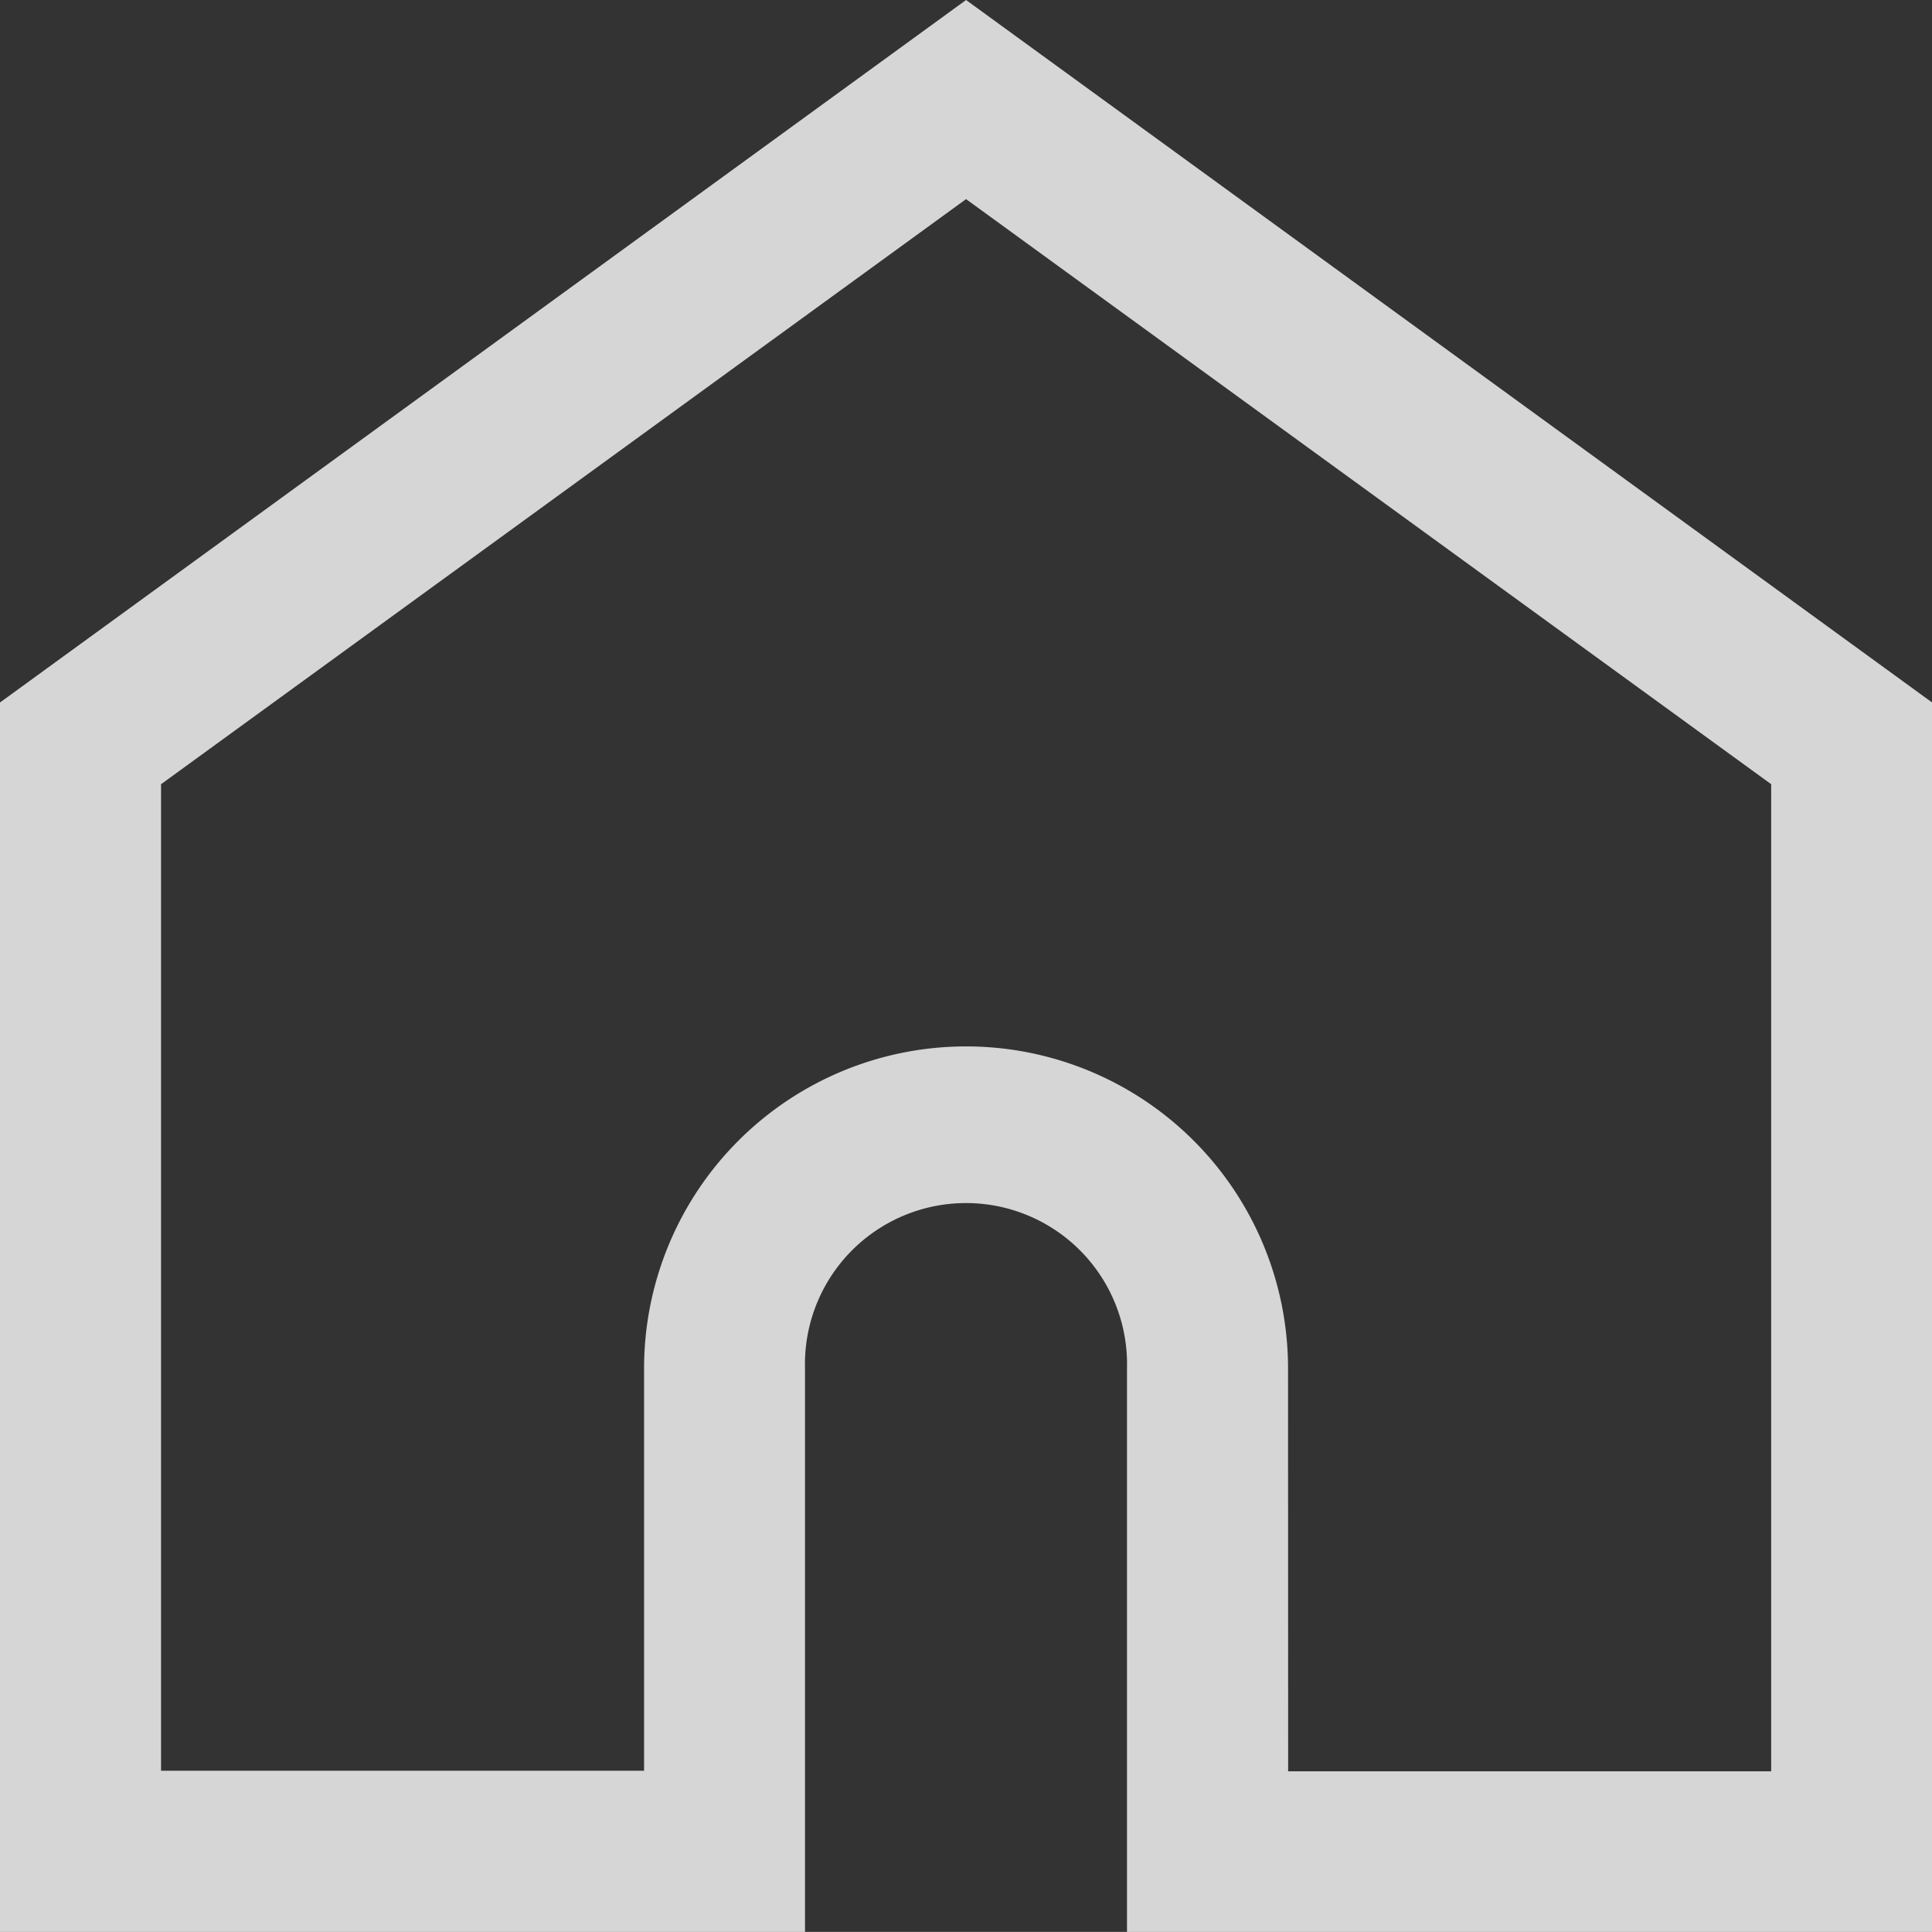
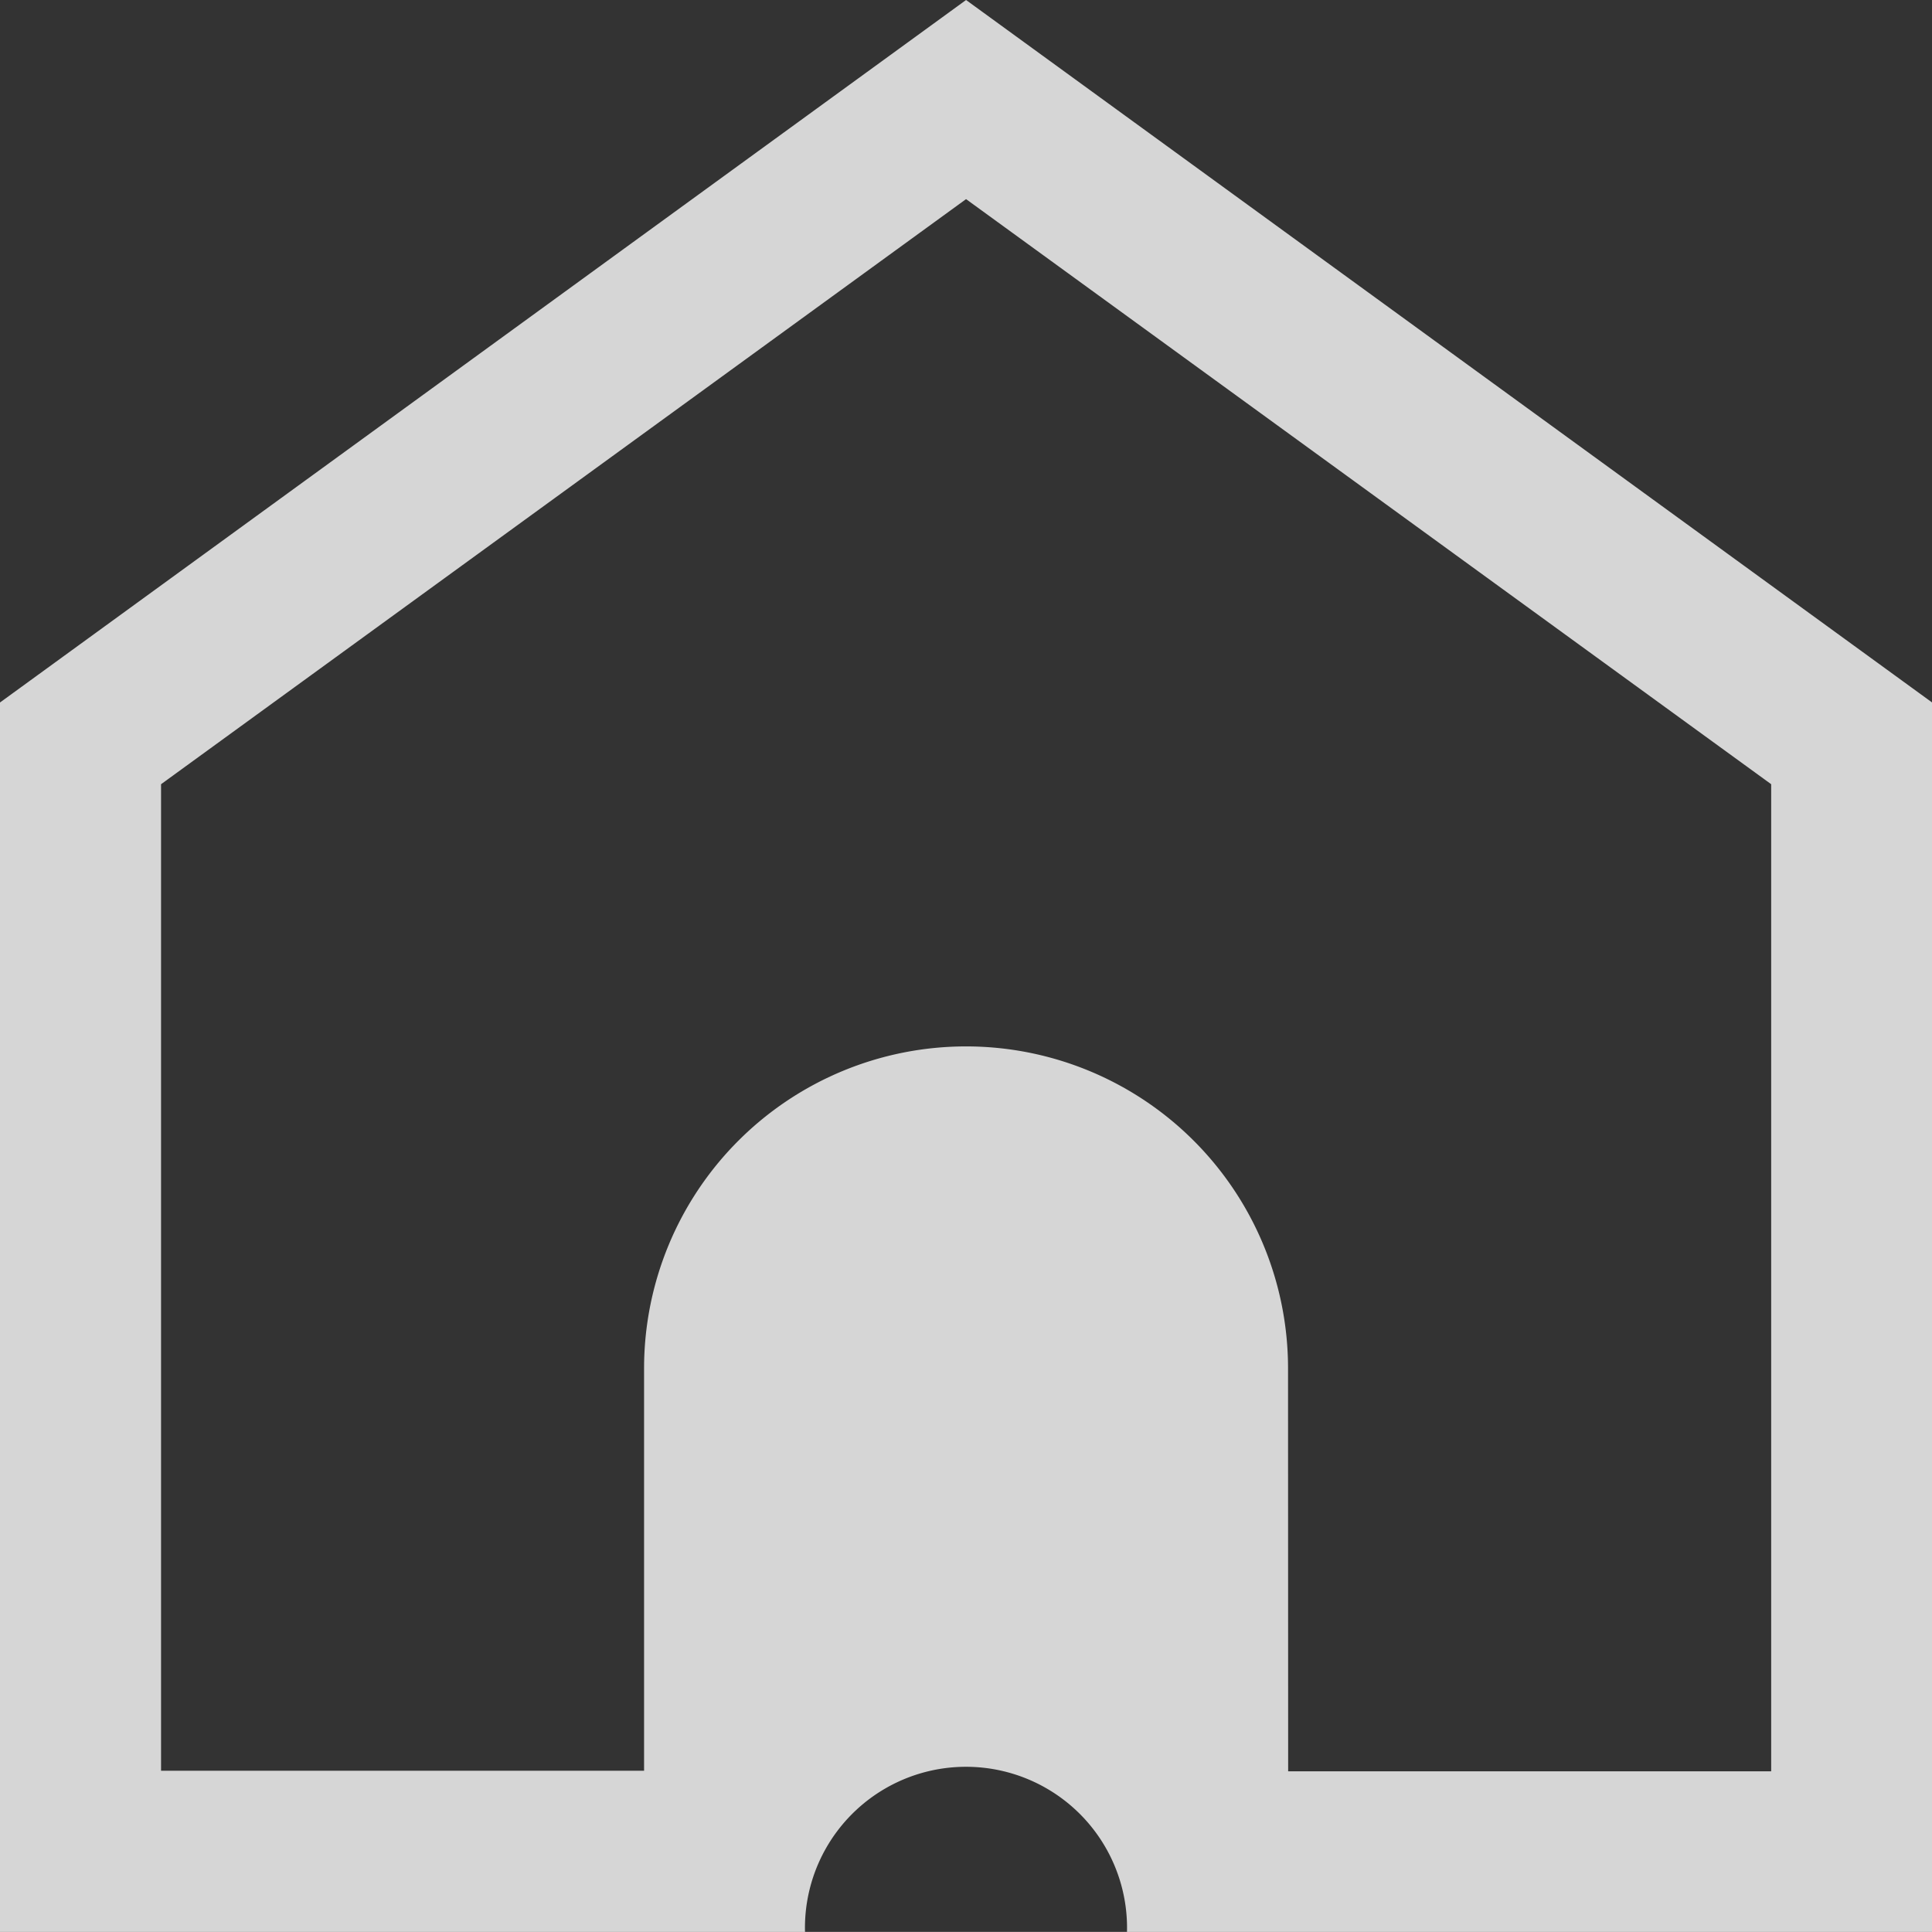
<svg xmlns="http://www.w3.org/2000/svg" width="16.999" height="16.998" viewBox="0 0 16.999 16.998">
  <rect x="0" y="0" width="16.999" height="16.998" fill="#333333" stroke="none" />
-   <path id="패스_81" data-name="패스 81" d="M53,199H45.916V194.04a1.417,1.417,0,1,0-2.833,0V199H36V188.181L44.5,182l8.5,6.181Zm-5.666-1.415h4.25V188.9L44.5,183.752,37.417,188.9v8.68h4.25V194.04a2.833,2.833,0,1,1,5.666,0Z" transform="translate(-36 -182)" fill="#fff" opacity="0.8" />
+   <path id="패스_81" data-name="패스 81" d="M53,199H45.916a1.417,1.417,0,1,0-2.833,0V199H36V188.181L44.5,182l8.5,6.181Zm-5.666-1.415h4.25V188.9L44.5,183.752,37.417,188.9v8.68h4.25V194.04a2.833,2.833,0,1,1,5.666,0Z" transform="translate(-36 -182)" fill="#fff" opacity="0.8" />
</svg>